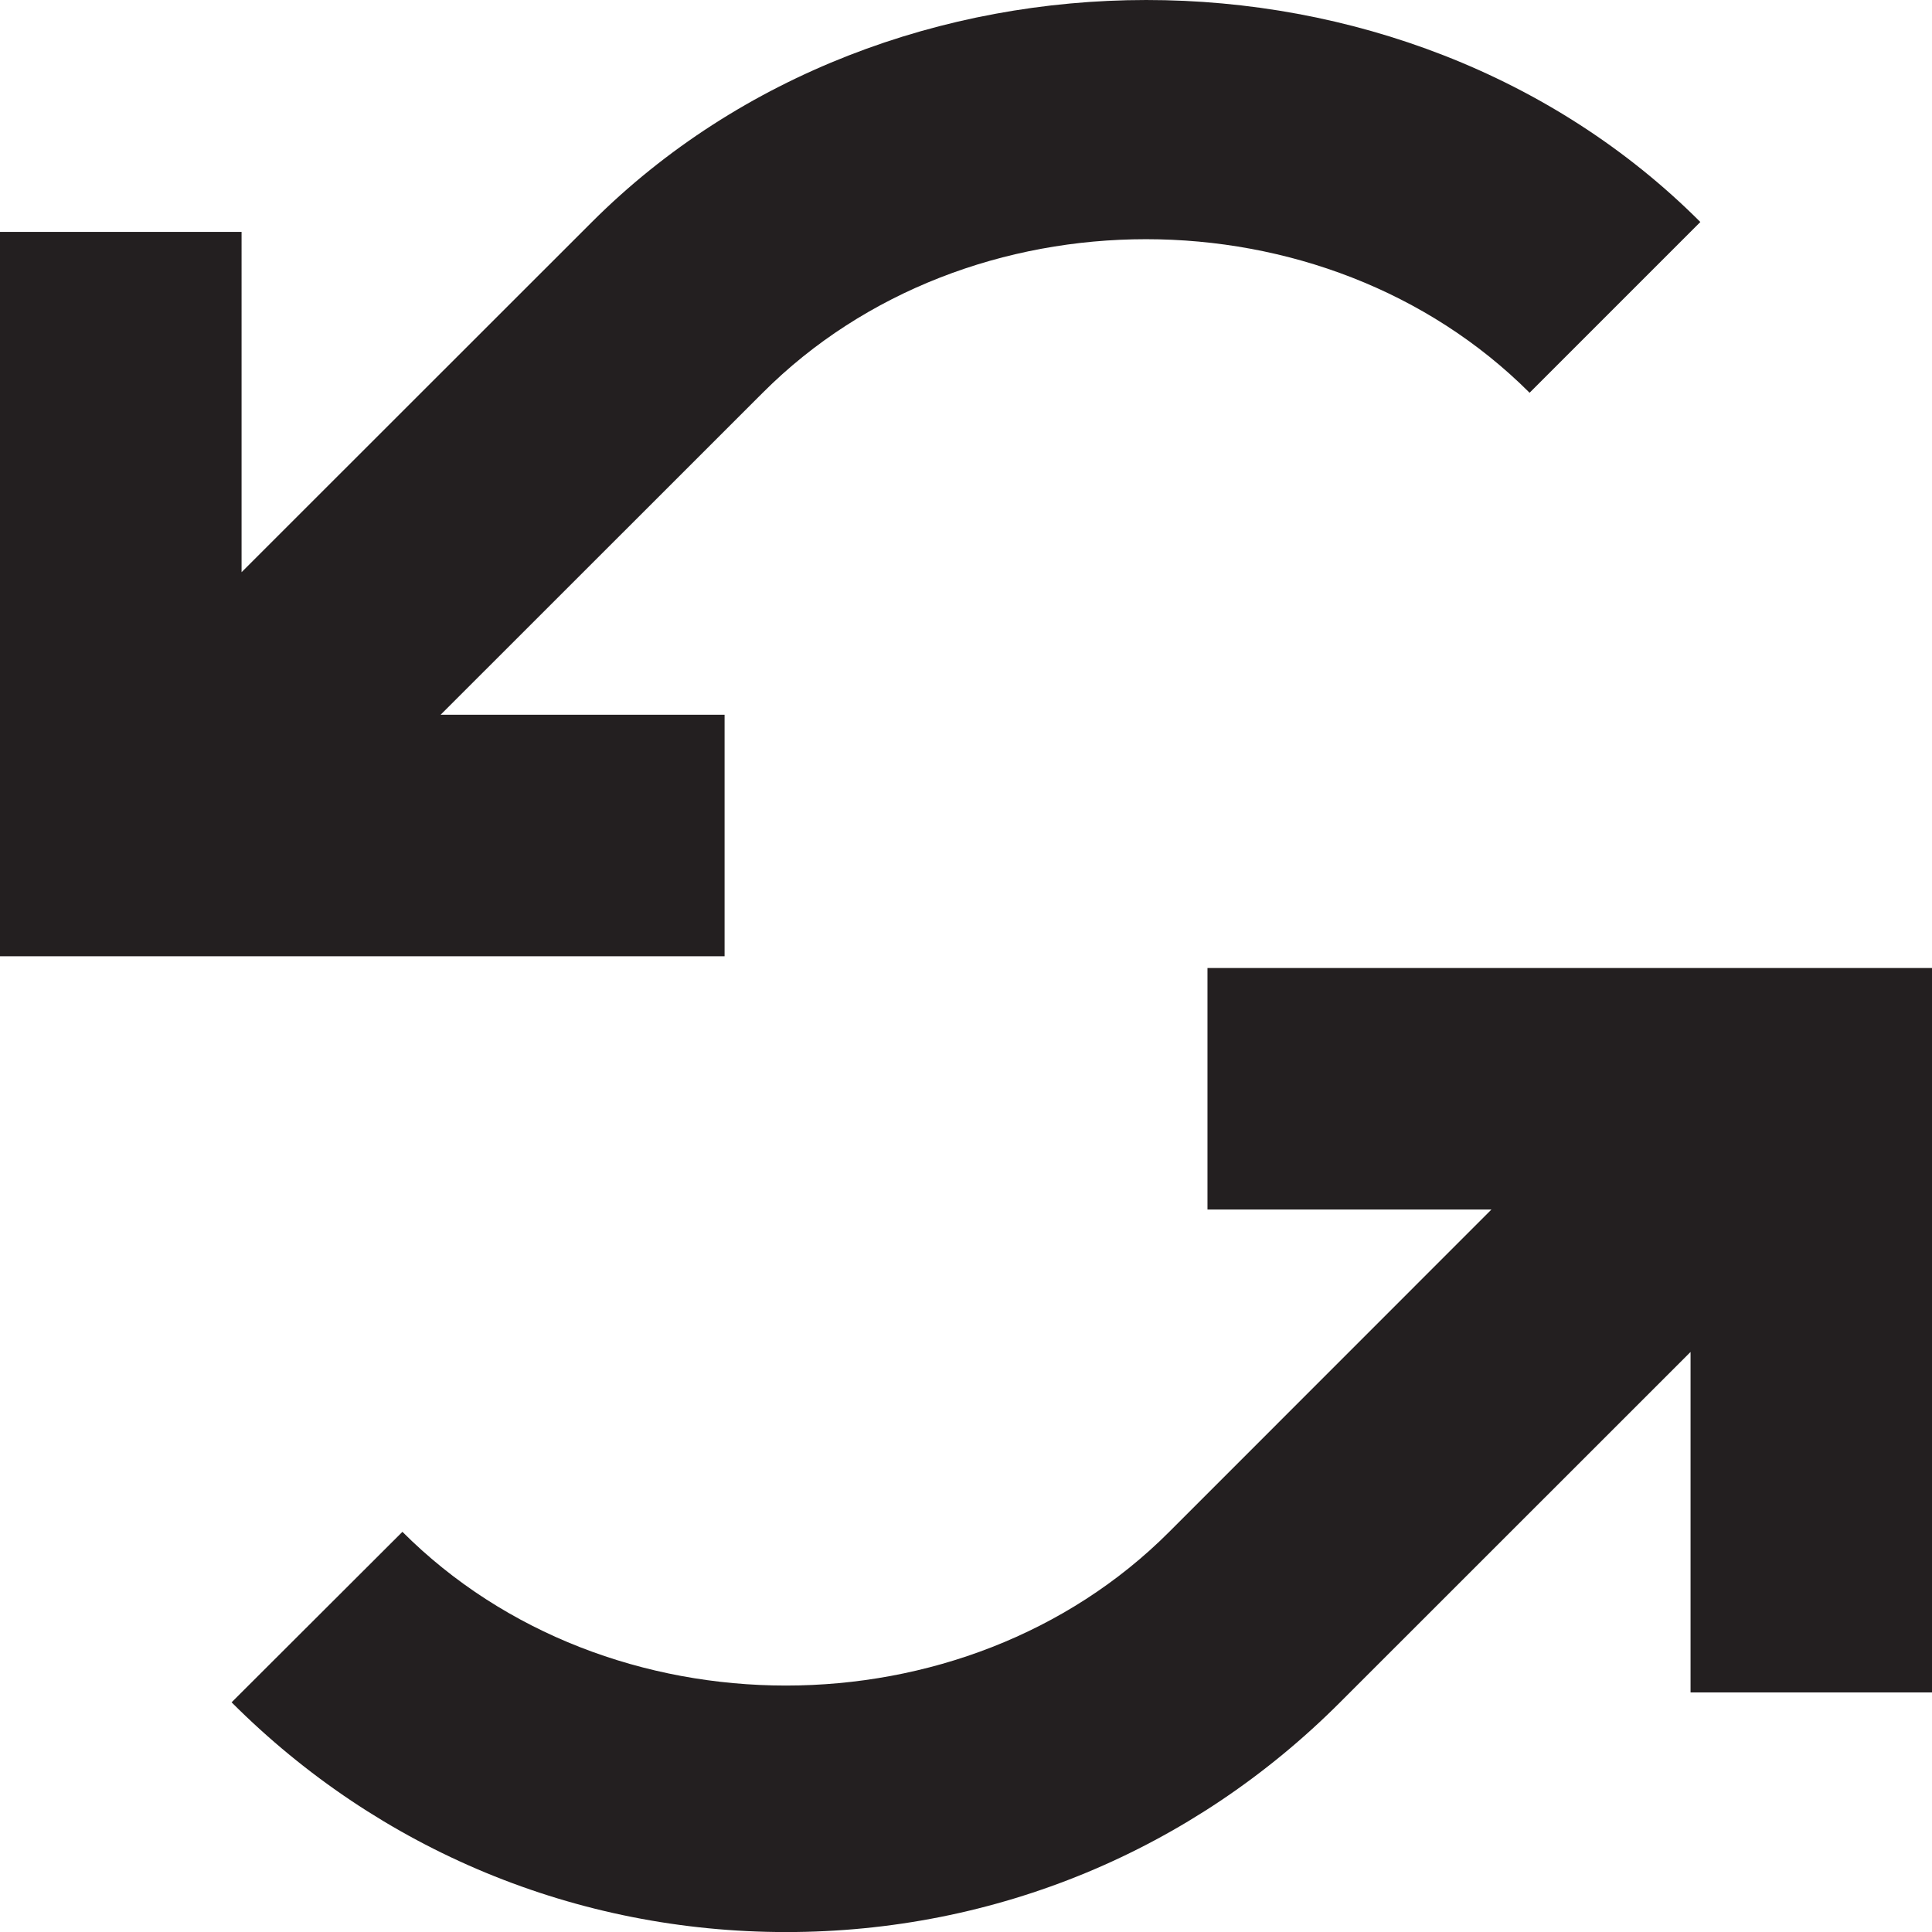
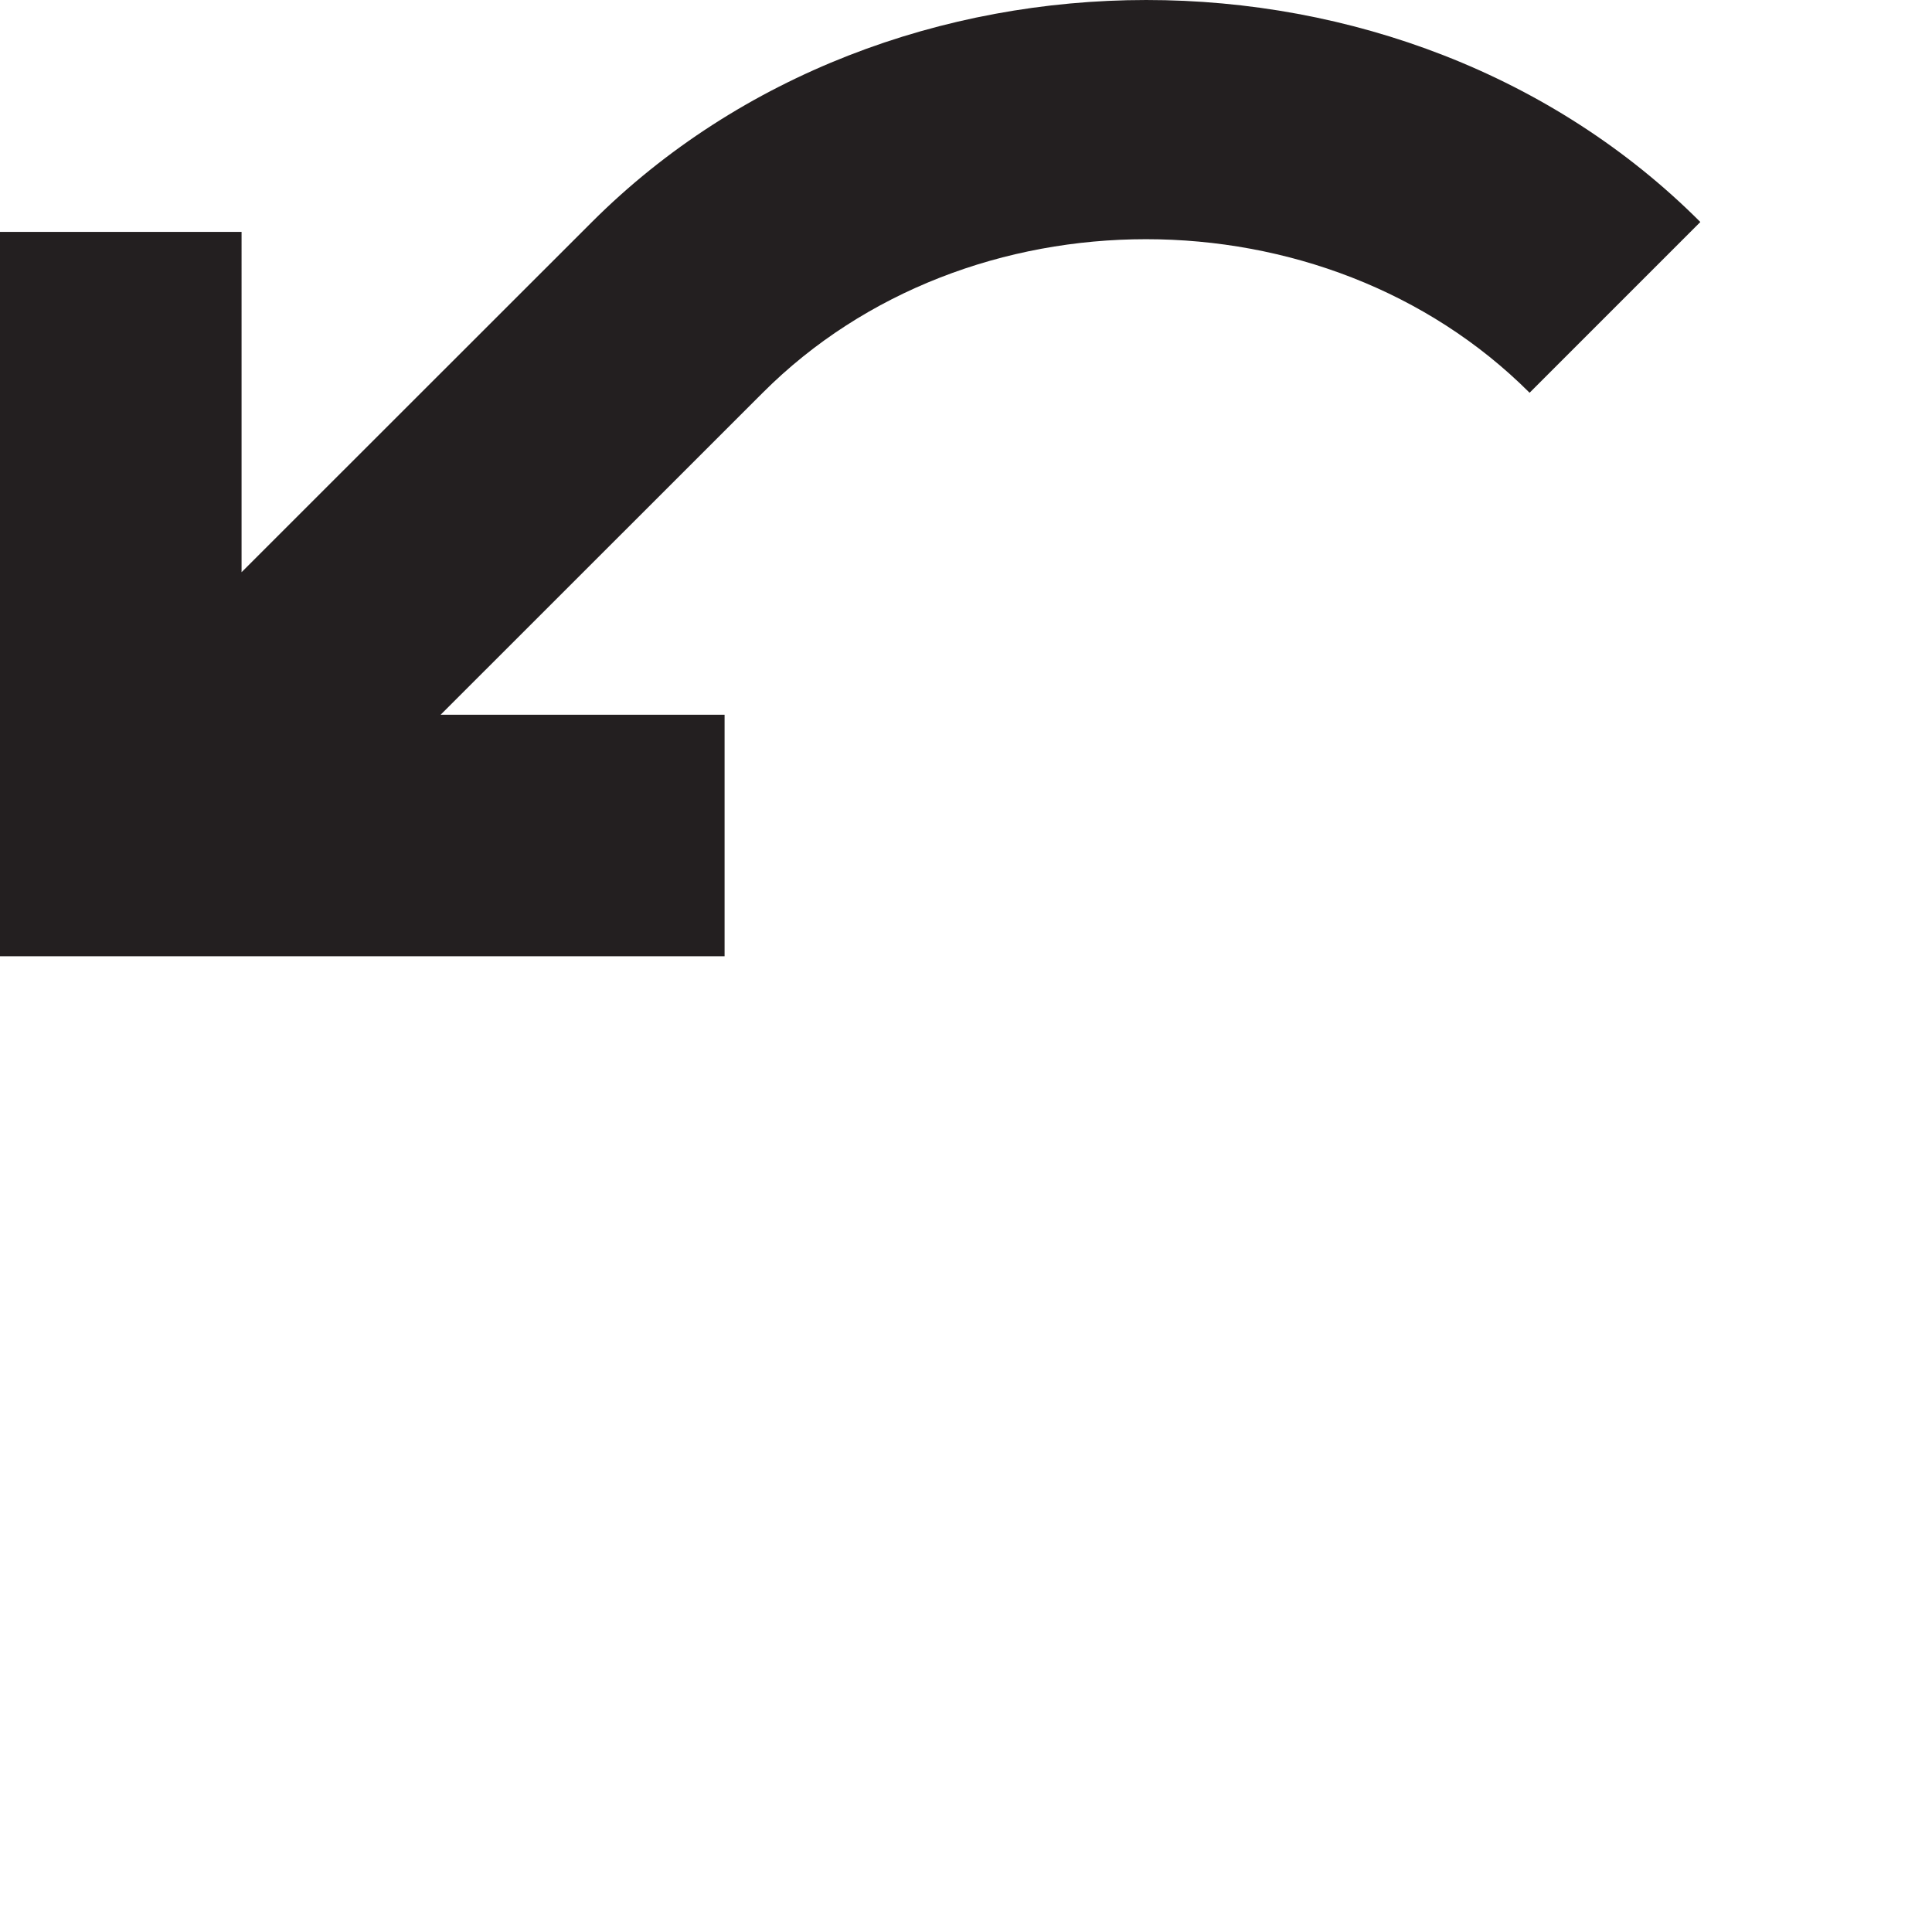
<svg xmlns="http://www.w3.org/2000/svg" version="1.1" id="Layer_1" x="0px" y="0px" width="31.999px" height="32px" viewBox="0 0 31.999 32" style="enable-background:new 0 0 31.999 32;" xml:space="preserve">
  <g>
    <path style="fill:#231F20;" d="M9.804,3.677l-5.803,5.8V3.841H0v11.997h12.001v-4H7.298l5.335-5.333   c3.387-3.391,9.307-3.391,12.701,0l2.828-2.828C23.261-1.229,14.708-1.222,9.804,3.677z" />
-     <path style="fill:#231F20;" d="M19.999,16.033v4h4.703l-5.336,5.338c-3.389,3.395-9.307,3.395-12.701,0l-2.829,2.824   C6.287,30.648,9.55,32,13.021,32c3.469,0,6.725-1.352,9.174-3.805l5.805-5.803v5.639h4V16.033H19.999z" />
  </g>
</svg>